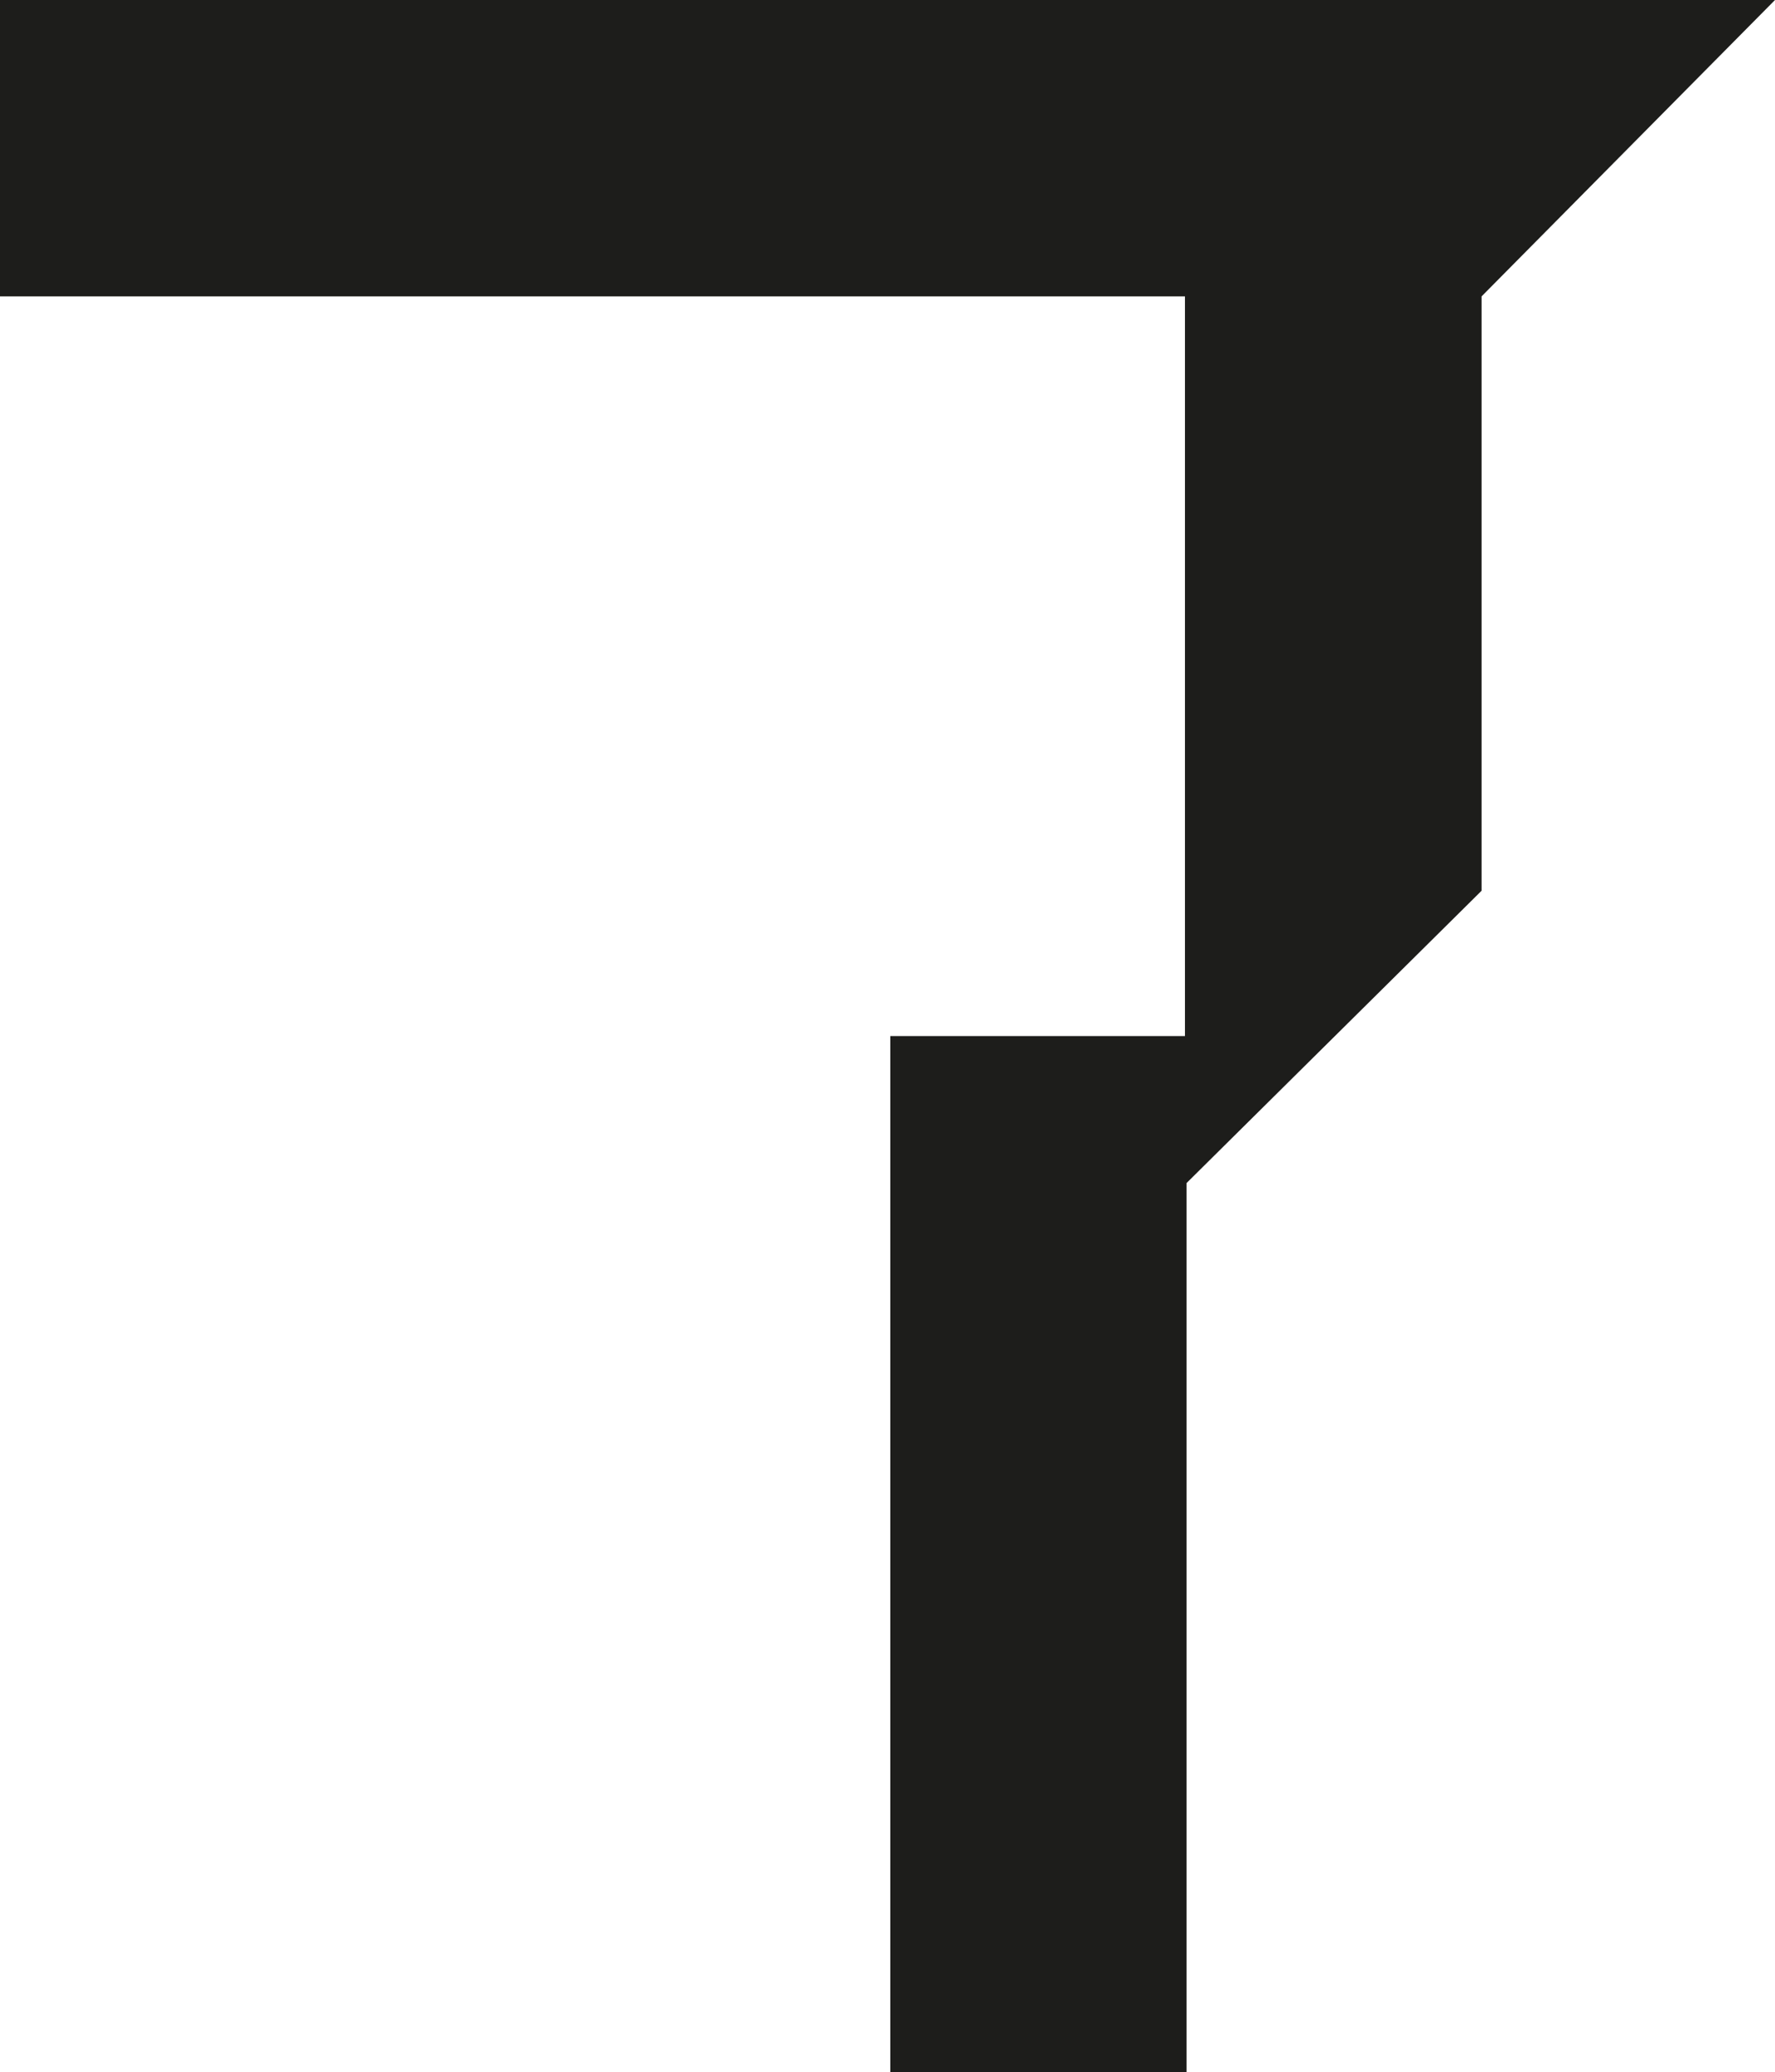
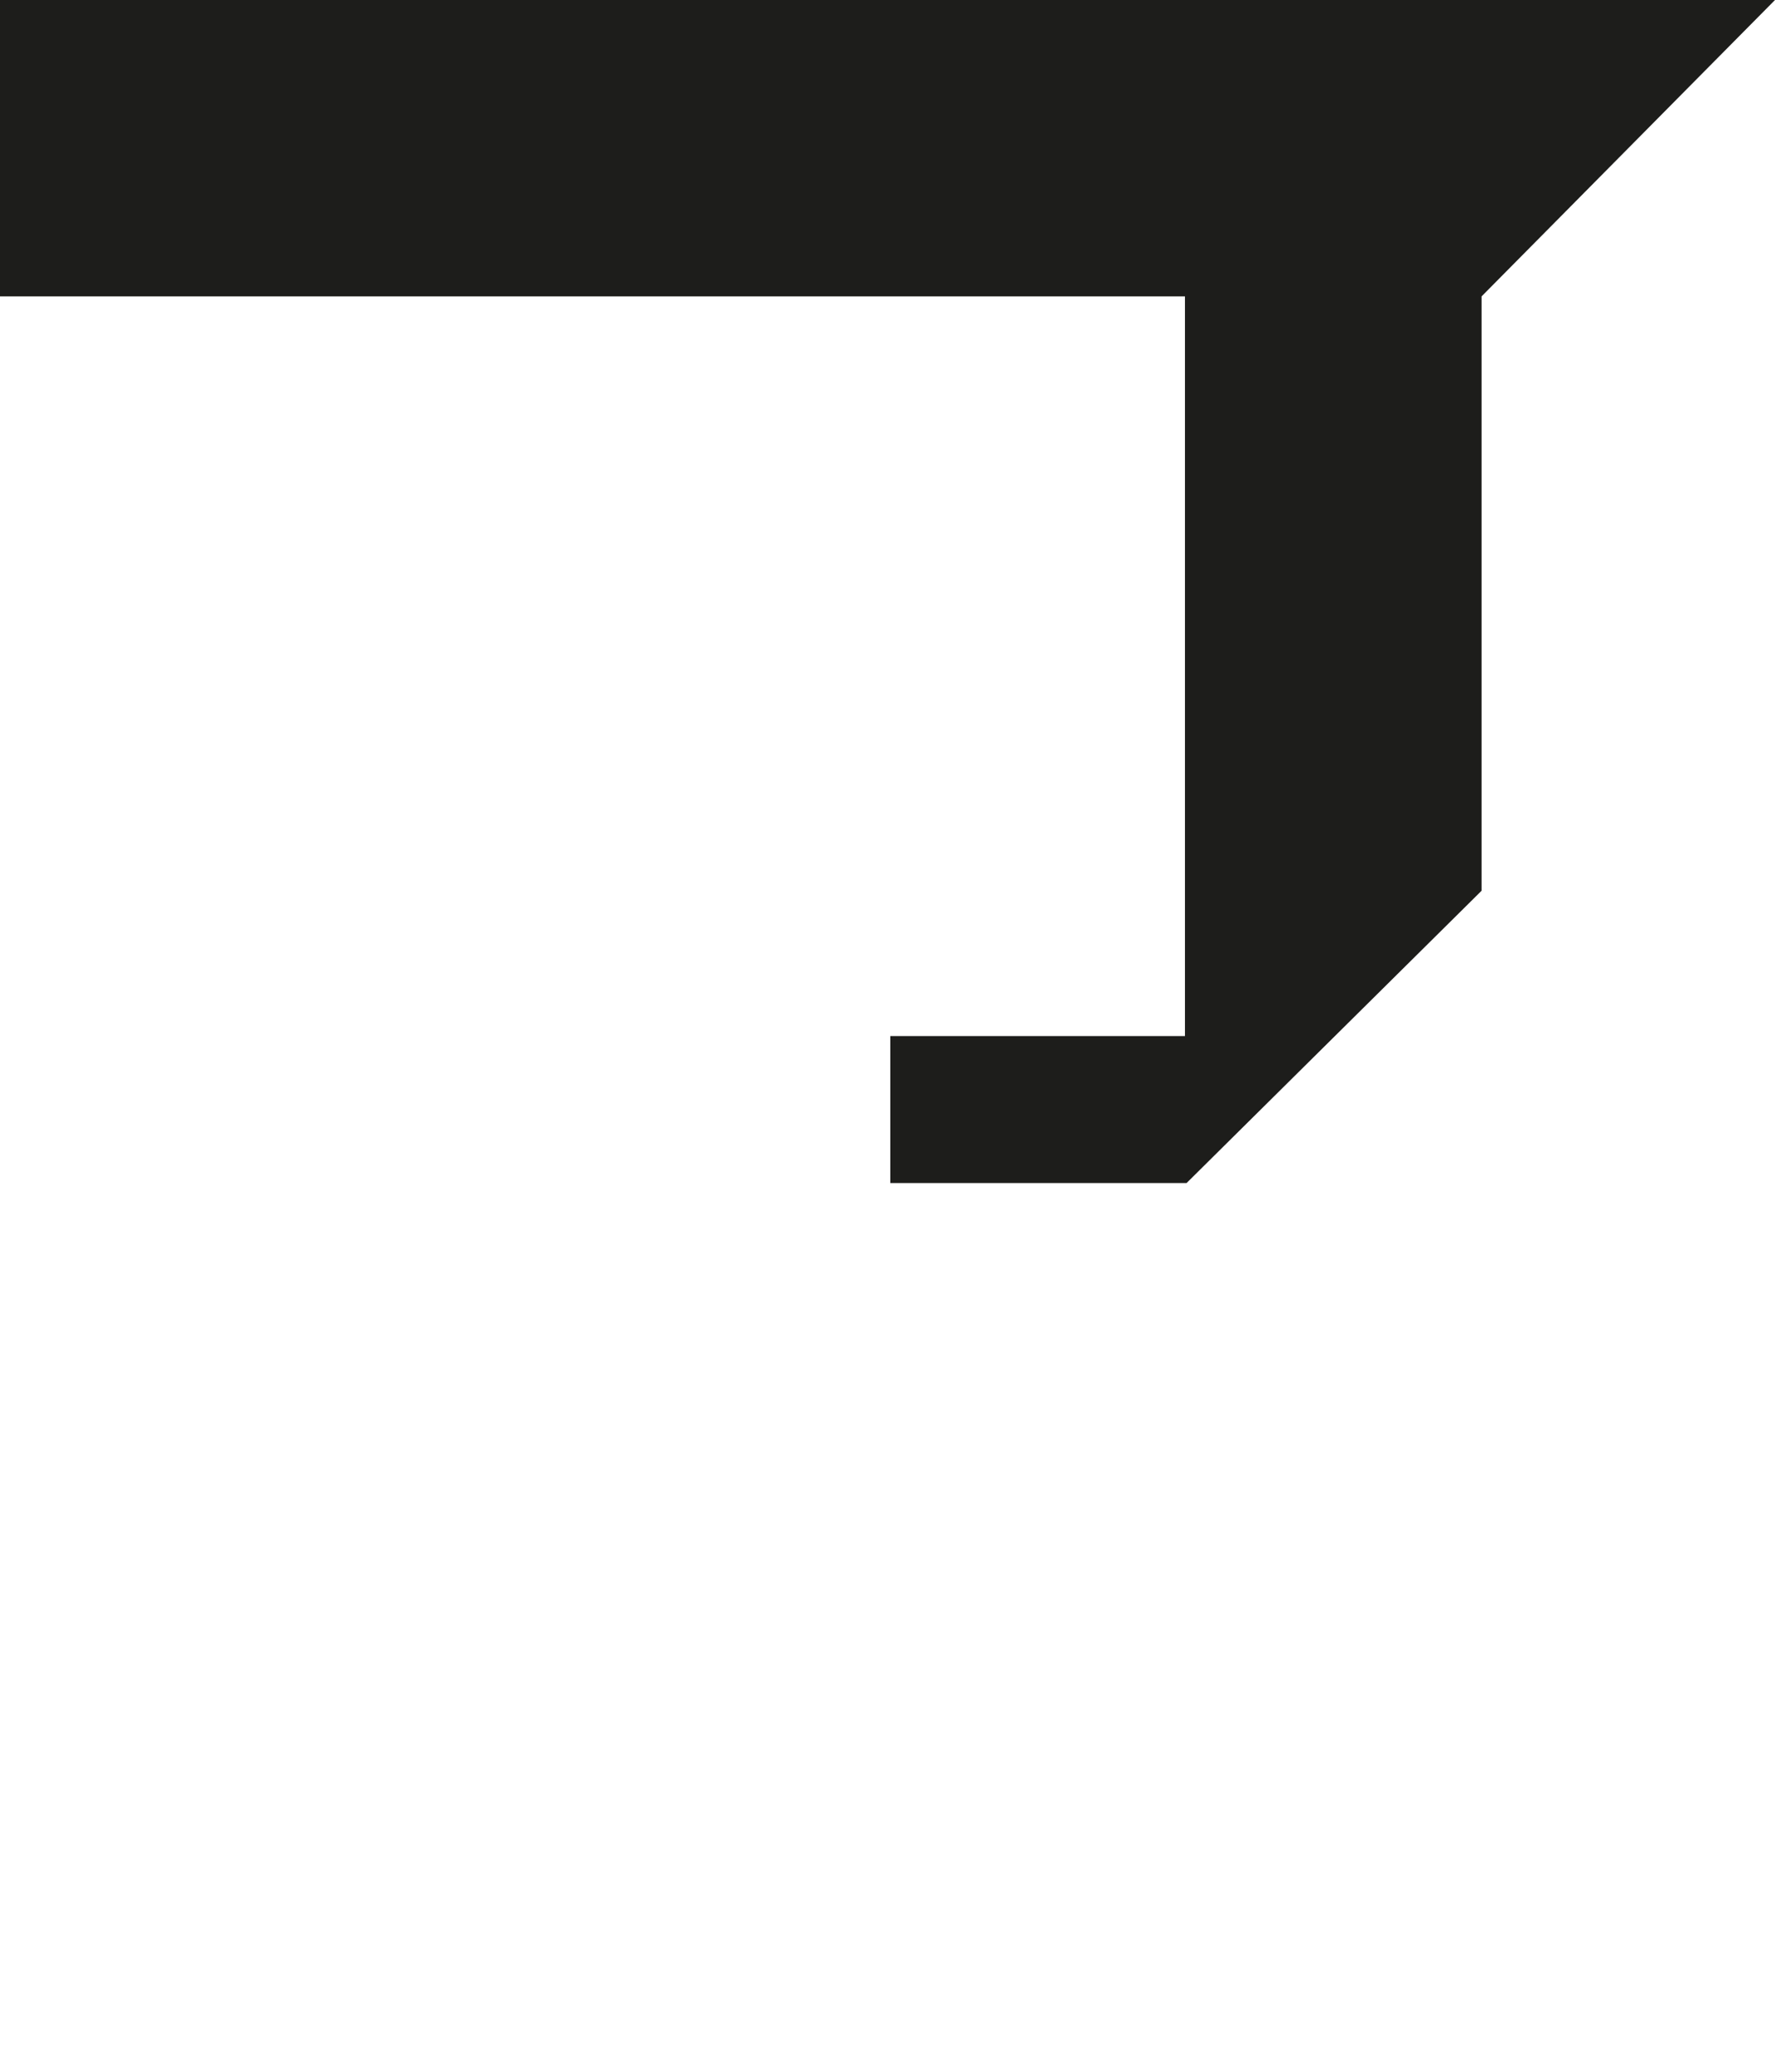
<svg xmlns="http://www.w3.org/2000/svg" viewBox="0 0 43.86 51.18">
  <defs>
    <style>.cls-1{fill:#1d1d1b;}</style>
  </defs>
  <title>7-persp-solid</title>
  <g id="Layer_2" data-name="Layer 2">
    <g id="Layer_1-2" data-name="Layer 1">
-       <path id="_7" data-name="7" class="cls-1" d="M43.86,0,36.61,7.32V22l-7.29,7.22V51.18H22V25.59h7.28V7.32H0V0Z" />
+       <path id="_7" data-name="7" class="cls-1" d="M43.86,0,36.61,7.32V22l-7.29,7.22H22V25.59h7.28V7.32H0V0Z" />
    </g>
  </g>
</svg>